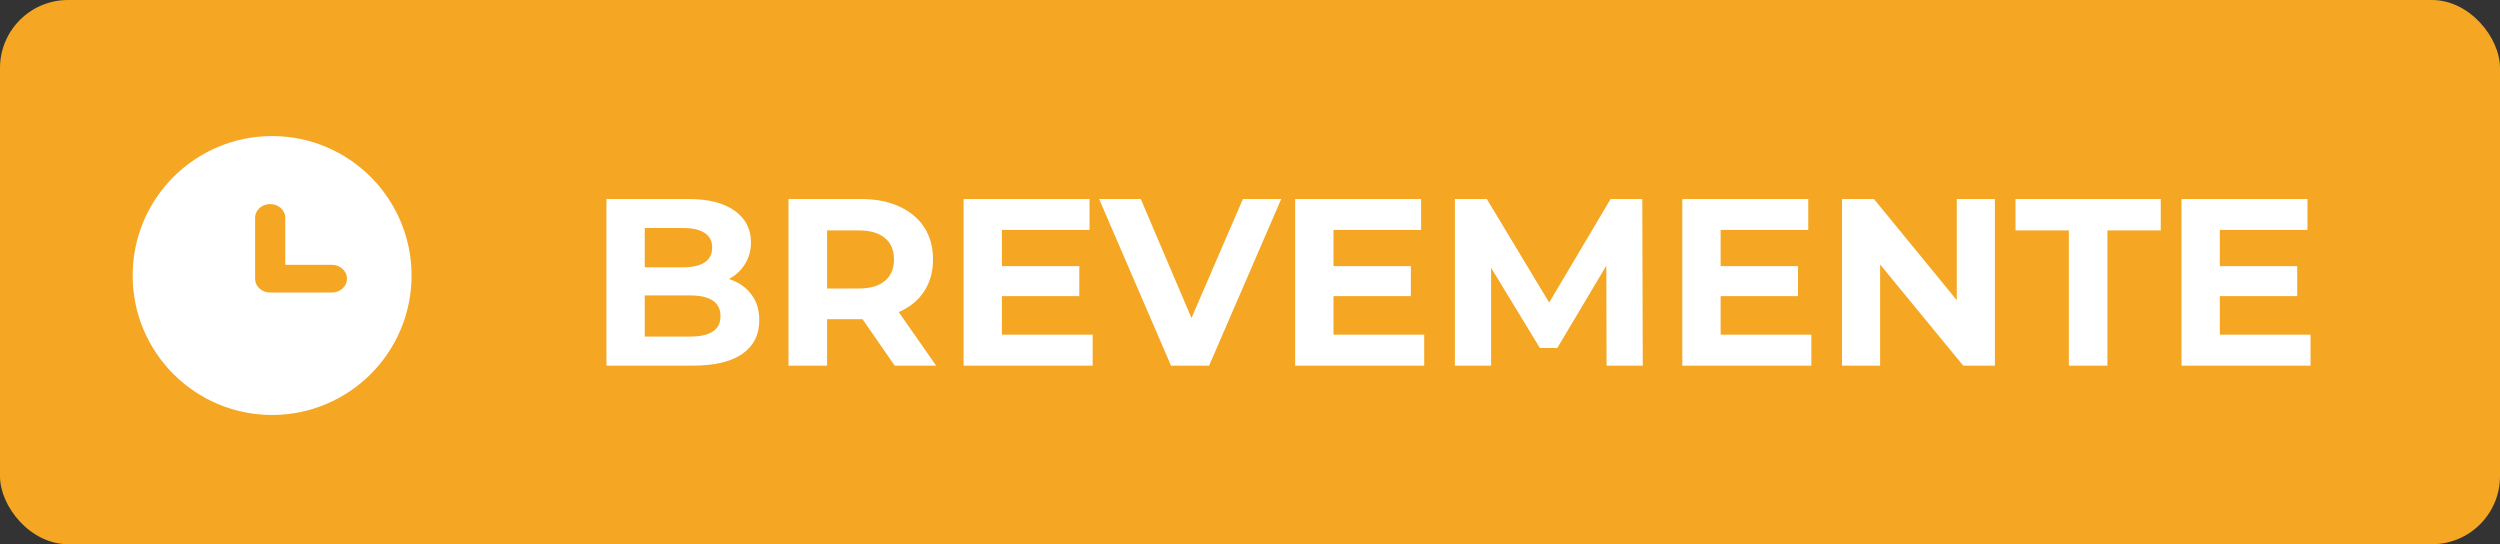
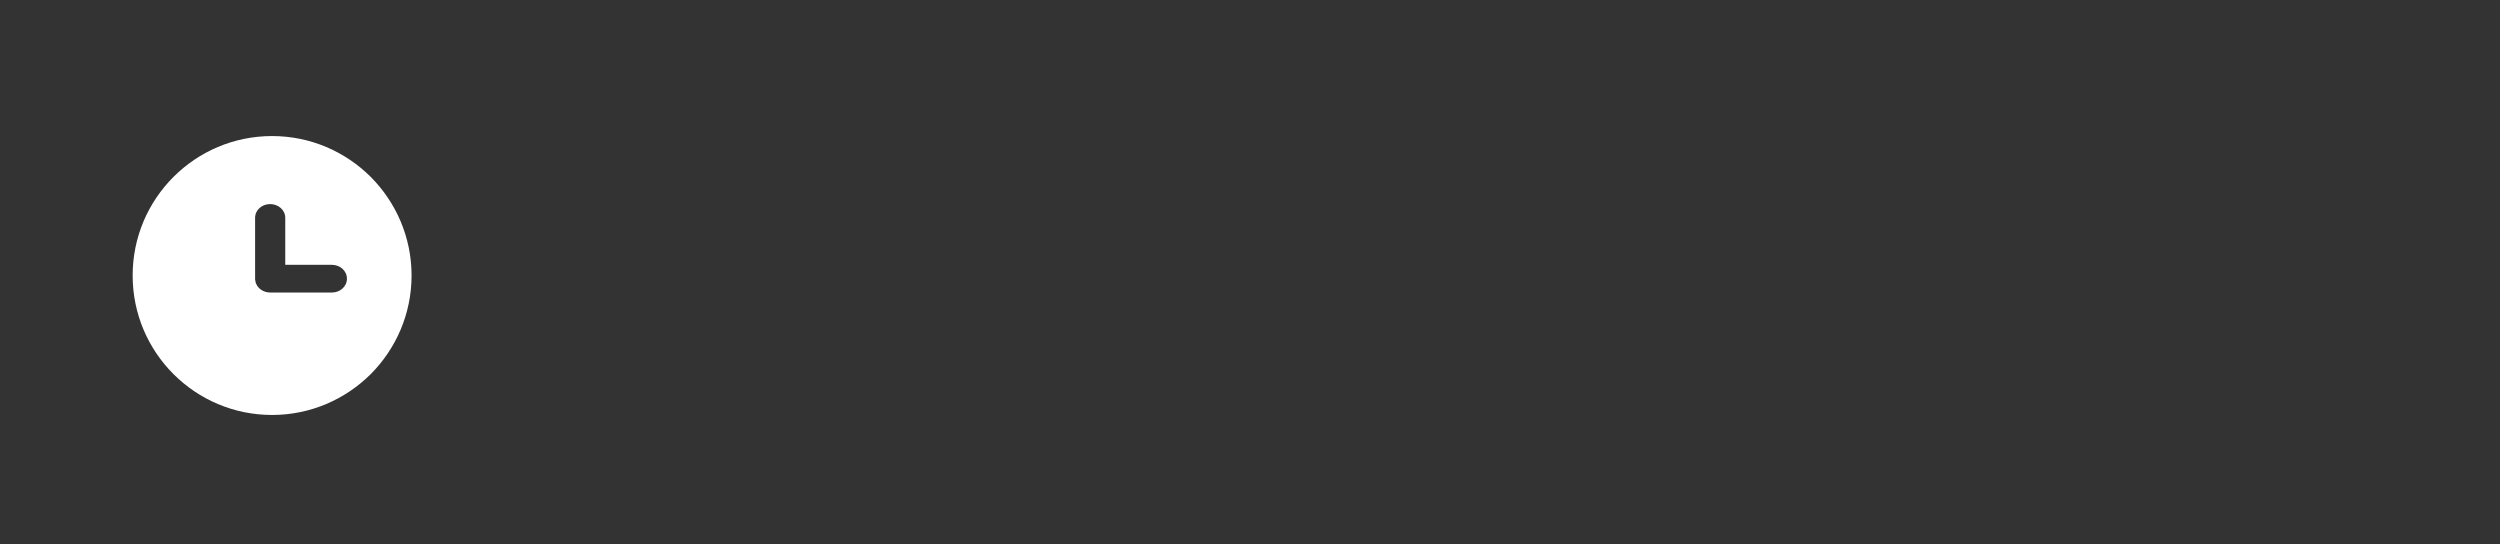
<svg xmlns="http://www.w3.org/2000/svg" width="147" height="32" viewBox="0 0 147 32" fill="none">
  <rect x="0" y="0" width="147" height="32" fill="#333333" stroke="none" />
-   <rect width="147" height="32" rx="4" fill="#F5A623" />
  <path fill-rule="evenodd" clip-rule="evenodd" d="M21.798 10.401C20.31 8.92 18.26 8 15.997 8C13.733 8 11.684 8.92 10.202 10.401C8.714 11.889 7.8 13.937 7.8 16.2C7.8 18.463 8.714 20.511 10.202 21.999C11.684 23.48 13.733 24.4 15.997 24.4C18.26 24.4 20.309 23.48 21.798 21.999C23.279 20.511 24.2 18.463 24.2 16.2C24.2 13.937 23.279 11.889 21.798 10.401ZM20.4 16.386C20.4 15.917 19.99 15.572 19.517 15.572H16.773V12.809C16.773 12.338 16.356 12 15.883 12C15.411 12 15 12.339 15 12.809V16.441L15.006 16.454V16.466L15.039 16.637L15.046 16.652L15.084 16.727L15.088 16.726L15.091 16.743L15.094 16.749L15.097 16.758L15.107 16.774L15.109 16.784L15.115 16.794L15.136 16.822C15.299 17.058 15.584 17.2 15.884 17.2H19.517C19.99 17.2 20.4 16.855 20.4 16.386Z" fill="white" />
-   <path d="M42.855 16.404C43.415 16.581 43.854 16.88 44.171 17.3C44.488 17.711 44.647 18.219 44.647 18.826C44.647 19.685 44.311 20.347 43.639 20.814C42.976 21.271 42.006 21.5 40.727 21.5H35.659V11.7H40.447C41.642 11.7 42.556 11.929 43.191 12.386C43.835 12.843 44.157 13.464 44.157 14.248C44.157 14.724 44.04 15.149 43.807 15.522C43.583 15.895 43.266 16.189 42.855 16.404ZM37.913 13.408V15.718H40.167C40.727 15.718 41.152 15.62 41.441 15.424C41.73 15.228 41.875 14.939 41.875 14.556C41.875 14.173 41.73 13.889 41.441 13.702C41.152 13.506 40.727 13.408 40.167 13.408H37.913ZM40.559 19.792C41.156 19.792 41.604 19.694 41.903 19.498C42.211 19.302 42.365 18.999 42.365 18.588C42.365 17.776 41.763 17.37 40.559 17.37H37.913V19.792H40.559ZM52.608 21.5L50.718 18.77H50.606H48.632V21.5H46.364V11.7H50.606C51.474 11.7 52.225 11.845 52.86 12.134C53.504 12.423 53.999 12.834 54.344 13.366C54.69 13.898 54.862 14.528 54.862 15.256C54.862 15.984 54.685 16.614 54.33 17.146C53.985 17.669 53.49 18.07 52.846 18.35L55.044 21.5H52.608ZM52.566 15.256C52.566 14.705 52.389 14.285 52.034 13.996C51.679 13.697 51.161 13.548 50.48 13.548H48.632V16.964H50.48C51.161 16.964 51.679 16.815 52.034 16.516C52.389 16.217 52.566 15.797 52.566 15.256ZM64.247 19.68V21.5H56.659V11.7H64.065V13.52H58.913V15.648H63.463V17.412H58.913V19.68H64.247ZM75.337 11.7L71.095 21.5H68.855L64.627 11.7H67.077L70.059 18.7L73.083 11.7H75.337ZM83.743 19.68V21.5H76.155V11.7H83.561V13.52H78.409V15.648H82.959V17.412H78.409V19.68H83.743ZM94.466 21.5L94.452 15.62L91.568 20.464H90.546L87.676 15.746V21.5H85.548V11.7H87.424L91.092 17.79L94.704 11.7H96.566L96.594 21.5H94.466ZM106.507 19.68V21.5H98.919V11.7H106.325V13.52H101.173V15.648H105.723V17.412H101.173V19.68H106.507ZM117.299 11.7V21.5H115.437L110.551 15.55V21.5H108.311V11.7H110.187L115.059 17.65V11.7H117.299ZM121.648 13.548H118.512V11.7H127.052V13.548H123.916V21.5H121.648V13.548ZM135.86 19.68V21.5H128.272V11.7H135.678V13.52H130.526V15.648H135.076V17.412H130.526V19.68H135.86Z" fill="white" />
</svg>